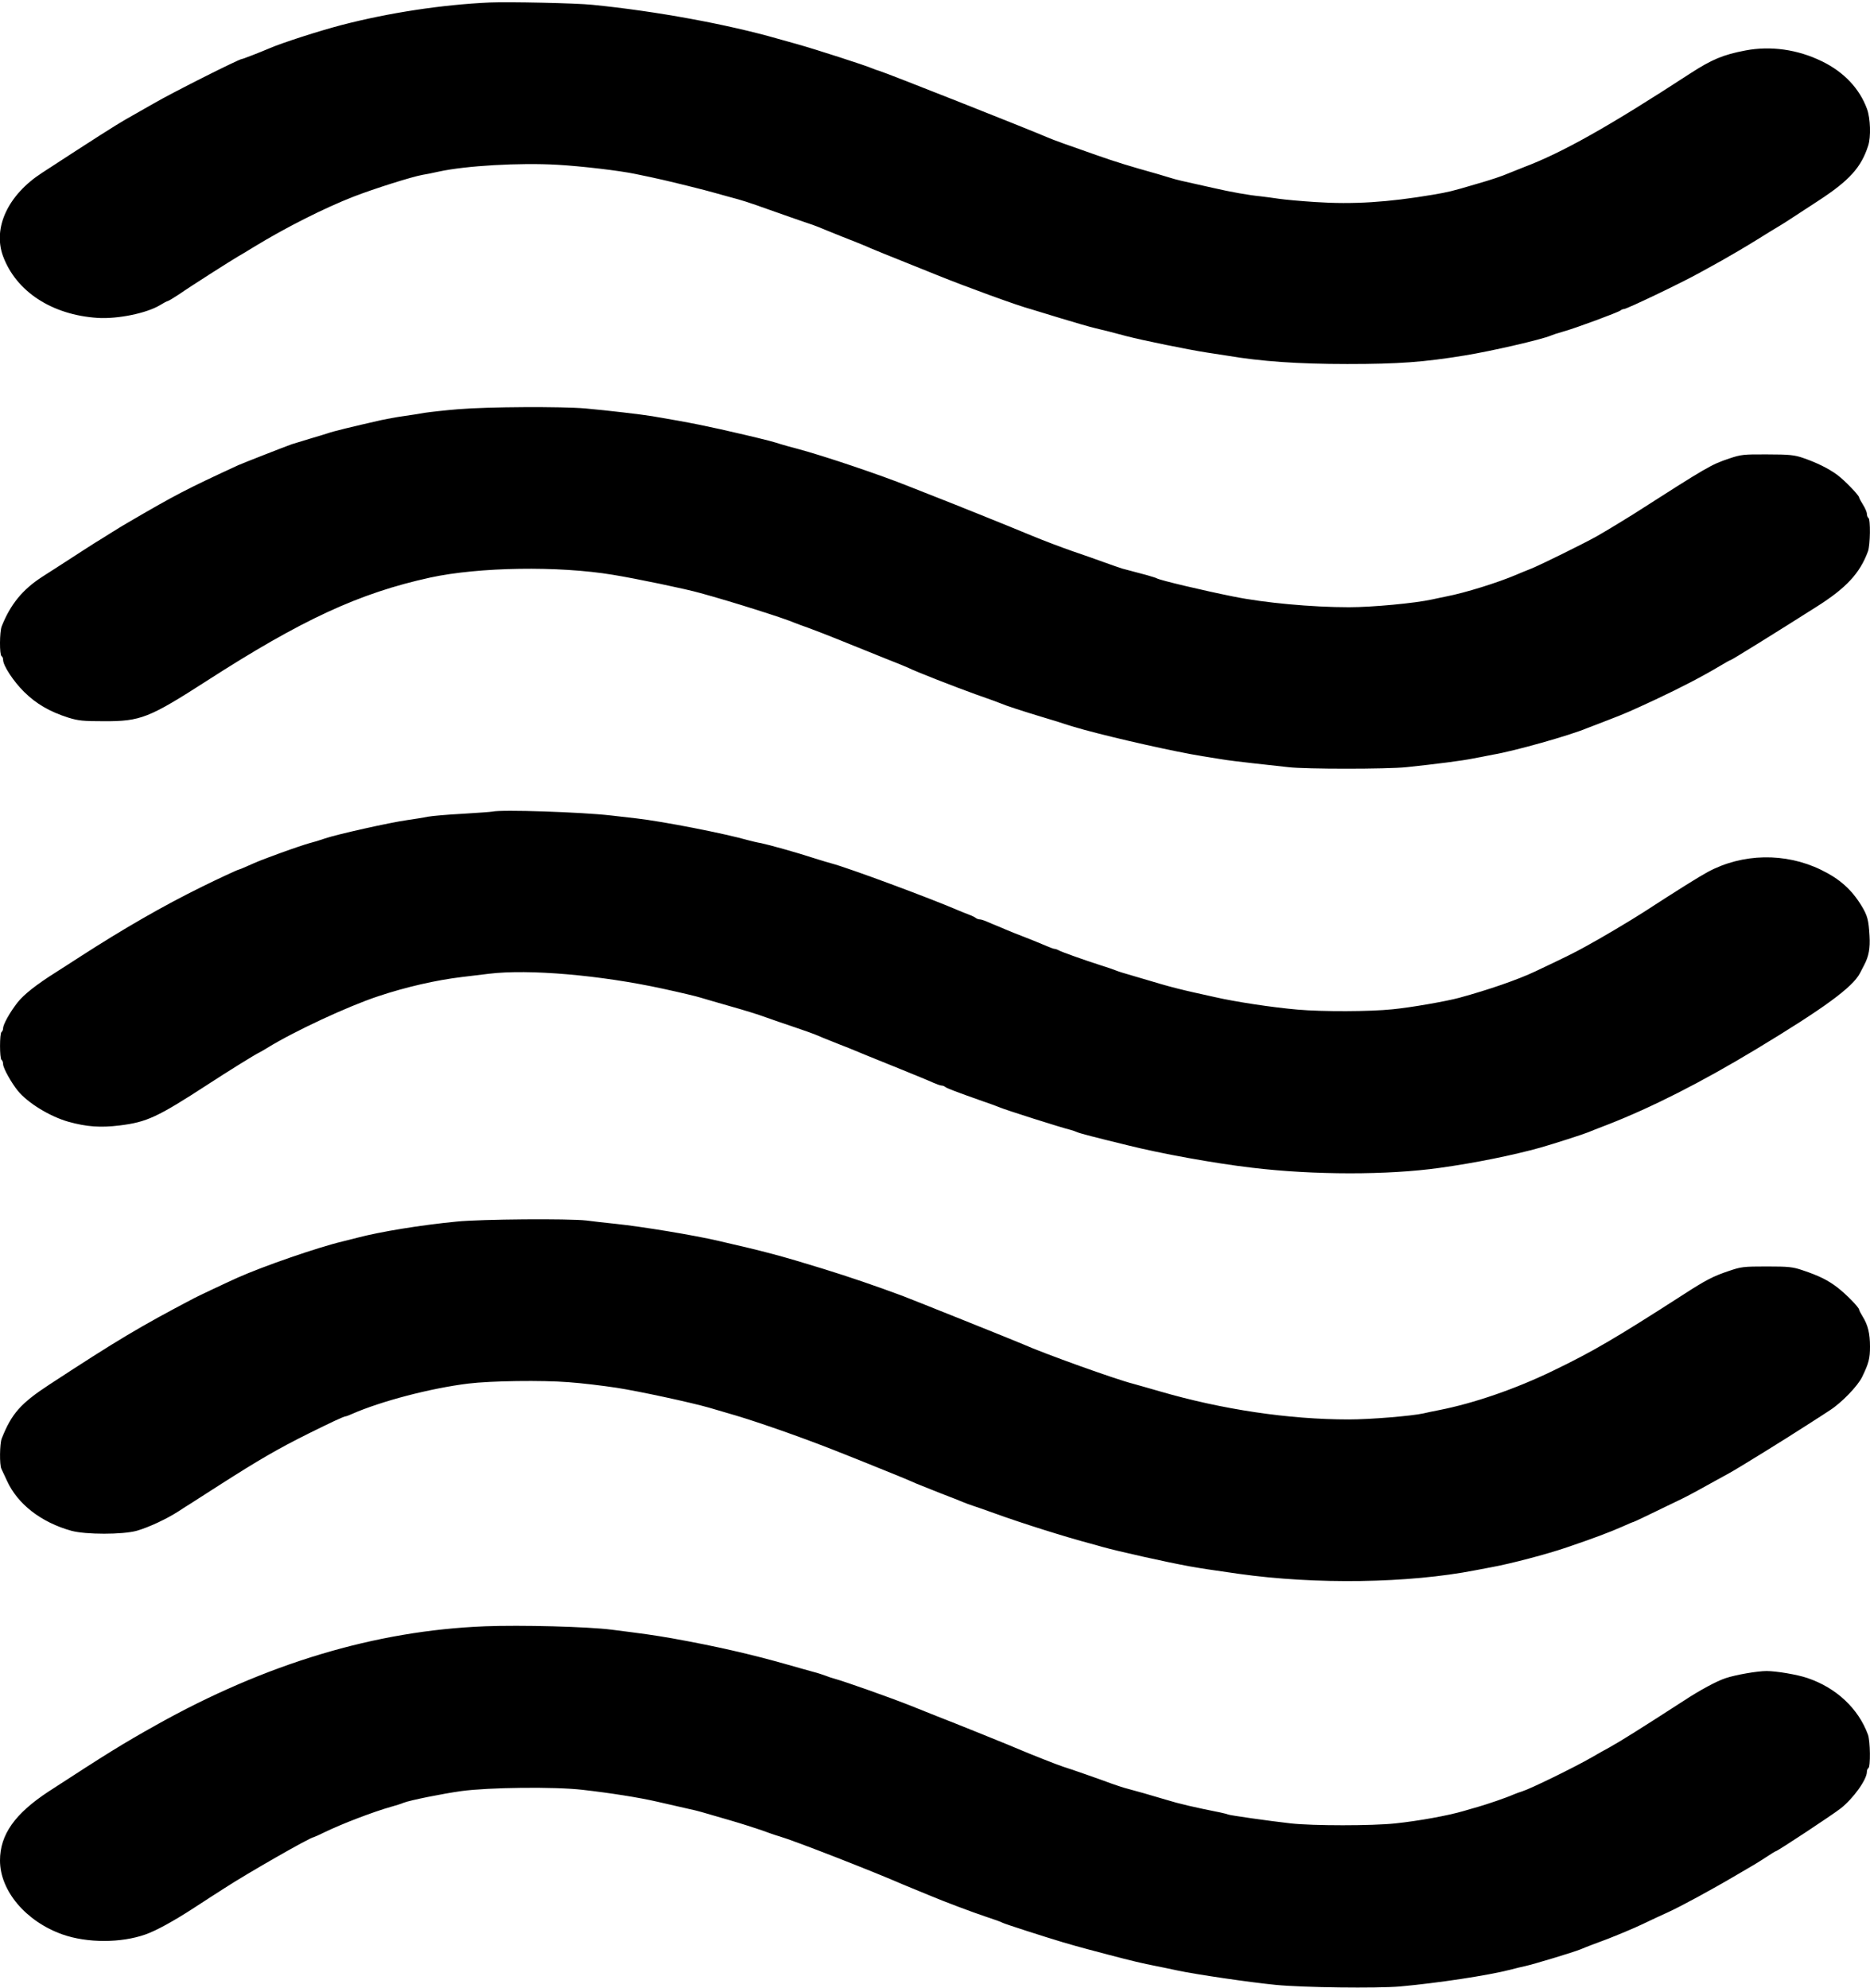
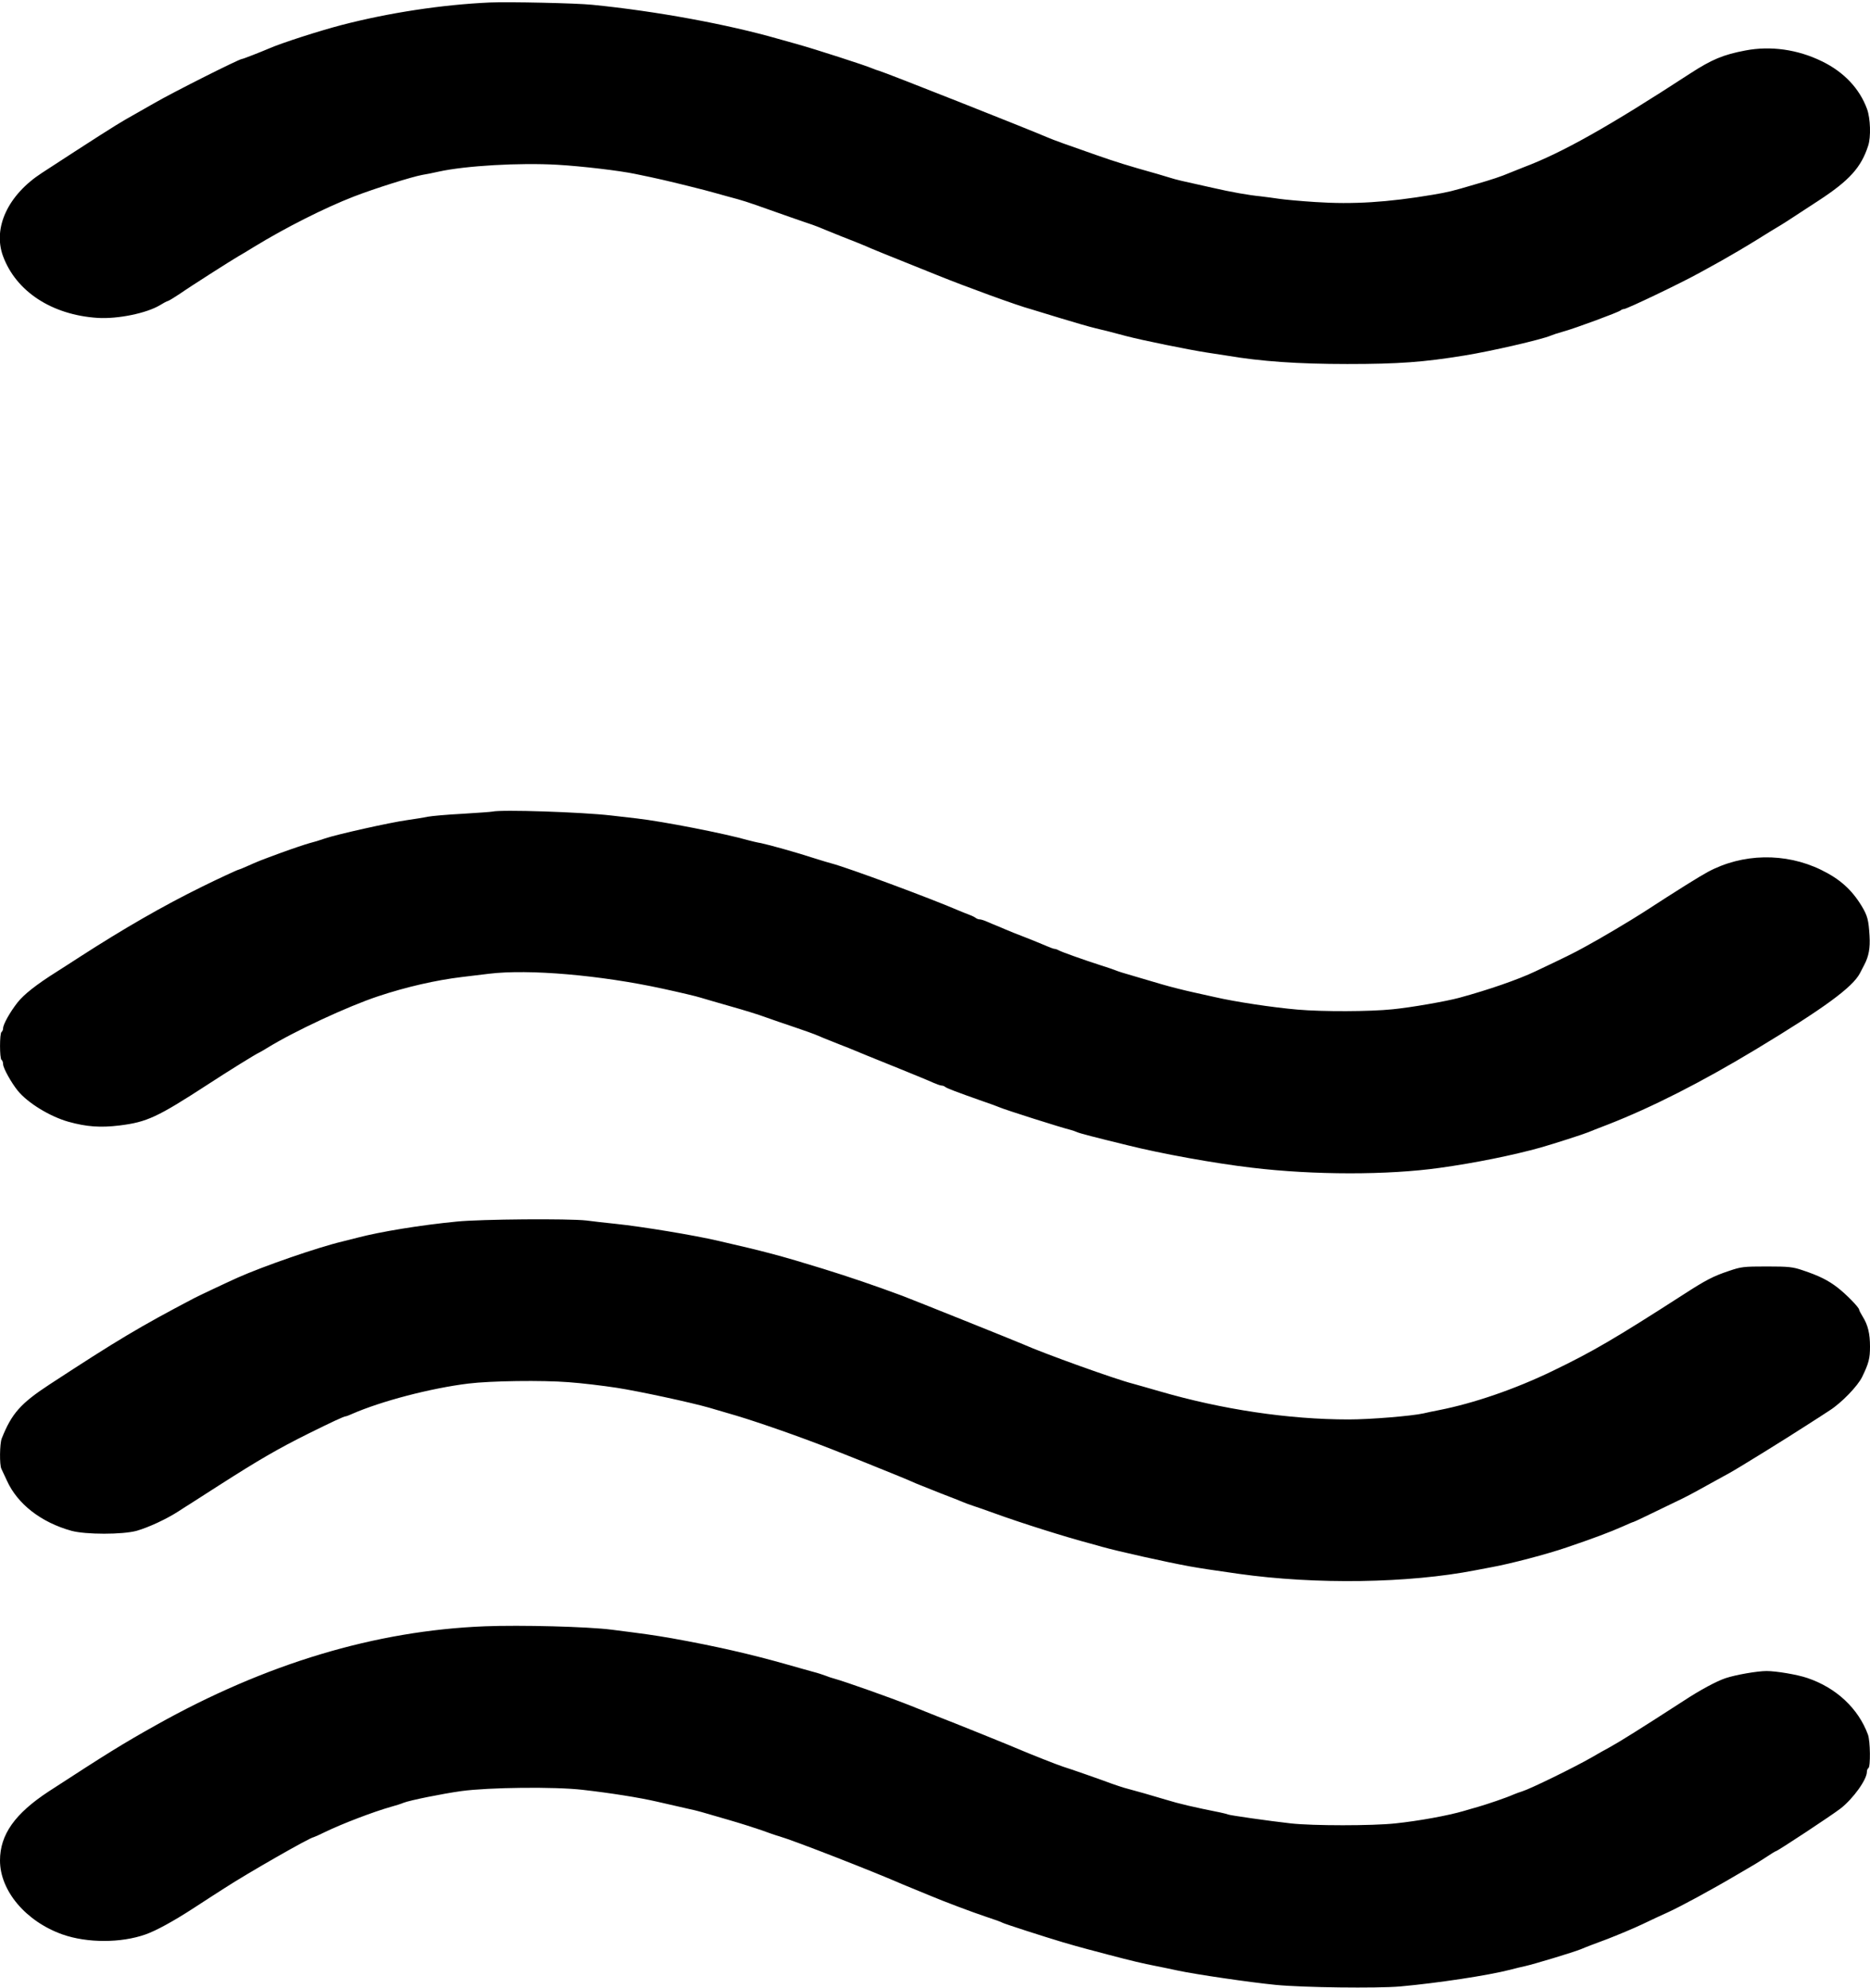
<svg xmlns="http://www.w3.org/2000/svg" version="1.0" width="1204pt" height="1280pt" viewBox="0 0 1204 1280" preserveAspectRatio="xMidYMid meet">
  <g transform="translate(0,1280) scale(0.1,-0.1)" fill="#000000" stroke="none">
    <path d="M3155 12784 c-310 -14 -650 -66 -955 -145 -142 -37 -385 -115 -465 -150 -56 -24 -171 -69 -178 -69 -17 0 -443 -214 -567 -286 -74 -42 -156 -89 -181 -103 -60 -34 -218 -135 -540 -345 -217 -141 -316 -352 -250 -534 84 -229 315 -380 610 -399 129 -8 315 30 401 82 19 12 43 25 54 28 10 4 43 25 75 46 61 43 328 213 376 241 17 9 61 36 100 60 201 123 454 251 642 324 137 53 376 128 443 140 19 3 67 12 105 21 173 38 520 58 764 44 156 -9 402 -38 501 -59 147 -30 209 -45 335 -76 77 -19 154 -39 170 -44 17 -5 57 -16 90 -25 105 -28 117 -32 275 -88 85 -30 184 -65 220 -77 36 -12 74 -25 85 -30 11 -5 79 -32 150 -61 72 -28 144 -57 160 -64 29 -14 129 -54 455 -185 192 -78 531 -201 605 -220 17 -5 102 -31 190 -58 88 -27 192 -57 230 -66 80 -19 79 -19 200 -51 99 -26 398 -87 515 -105 41 -6 100 -15 130 -20 217 -37 458 -54 775 -54 330 0 491 12 755 55 173 28 497 103 555 128 11 5 47 17 80 26 80 22 357 125 369 136 6 5 15 9 22 9 18 0 369 168 484 232 25 13 90 50 145 80 55 31 156 90 225 133 69 43 134 83 145 89 22 13 48 29 252 163 201 131 276 215 321 354 19 56 15 177 -7 237 -48 132 -150 239 -290 307 -157 77 -331 101 -493 70 -143 -27 -217 -58 -357 -149 -523 -341 -824 -510 -1071 -603 -36 -14 -78 -31 -95 -38 -44 -19 -108 -41 -220 -73 -145 -43 -170 -49 -270 -66 -290 -49 -515 -63 -755 -47 -96 6 -202 16 -235 21 -33 5 -87 12 -120 16 -73 7 -188 27 -309 55 -200 44 -233 52 -271 64 -22 7 -58 17 -80 24 -203 57 -269 78 -395 122 -190 66 -278 98 -315 114 -125 54 -1047 419 -1085 429 -14 4 -34 11 -45 16 -37 17 -369 124 -480 155 -33 9 -89 25 -125 35 -328 94 -784 178 -1195 219 -104 11 -539 20 -660 15z" />
-     <path d="M2950 10165 c-85 -7 -182 -18 -215 -23 -33 -6 -96 -16 -140 -22 -44 -6 -107 -18 -140 -25 -193 -44 -309 -72 -345 -85 -14 -5 -65 -20 -115 -35 -49 -15 -101 -31 -115 -35 -43 -15 -313 -121 -345 -135 -336 -155 -405 -191 -720 -375 -16 -9 -65 -39 -108 -66 -43 -27 -86 -54 -95 -59 -18 -11 -132 -85 -217 -140 -27 -17 -83 -53 -123 -79 -127 -82 -205 -178 -261 -319 -14 -35 -15 -184 -1 -192 6 -3 10 -14 10 -24 0 -37 67 -139 135 -206 79 -78 166 -128 285 -166 65 -20 95 -23 230 -23 235 -1 290 21 660 259 613 395 983 566 1440 666 313 68 825 76 1175 18 153 -25 470 -91 565 -118 204 -56 539 -162 605 -191 11 -5 54 -20 95 -35 41 -15 134 -51 205 -80 72 -29 195 -79 275 -111 80 -31 152 -61 160 -65 33 -18 303 -124 435 -171 77 -27 149 -53 160 -58 26 -12 142 -50 275 -90 58 -17 119 -36 135 -42 29 -10 51 -16 125 -37 216 -59 588 -142 760 -170 36 -6 92 -15 125 -20 33 -6 125 -17 205 -26 80 -9 181 -20 226 -25 108 -13 634 -13 759 0 199 21 361 42 430 56 39 8 96 19 129 25 137 23 491 123 601 169 11 4 70 27 130 50 123 47 151 60 315 136 168 79 304 150 421 220 31 19 59 34 62 34 6 0 282 171 556 345 189 120 276 214 328 355 15 41 17 206 3 215 -5 3 -10 15 -10 26 0 11 -11 37 -25 59 -14 22 -25 43 -25 47 -1 14 -94 111 -142 146 -54 40 -133 79 -221 109 -53 18 -87 22 -227 22 -154 1 -171 -1 -245 -26 -119 -40 -136 -50 -625 -363 -39 -25 -173 -106 -229 -138 -80 -45 -351 -179 -421 -208 -41 -16 -84 -34 -95 -39 -122 -52 -331 -117 -450 -140 -27 -6 -70 -14 -95 -20 -108 -24 -384 -50 -535 -50 -237 0 -545 28 -745 69 -204 41 -472 105 -492 117 -4 3 -34 12 -65 21 -97 26 -127 34 -158 42 -16 5 -68 23 -115 40 -47 17 -139 50 -205 72 -66 23 -183 67 -260 99 -156 65 -512 208 -620 250 -38 15 -117 46 -175 69 -176 71 -543 195 -715 241 -44 11 -91 25 -105 29 -45 15 -103 30 -230 60 -247 58 -352 79 -600 121 -73 12 -287 37 -431 50 -153 13 -625 11 -819 -5z" />
    <path d="M3170 7574 c-8 -2 -94 -8 -191 -14 -97 -5 -199 -14 -225 -19 -27 -6 -87 -15 -134 -22 -108 -15 -453 -92 -528 -118 -31 -11 -77 -25 -102 -31 -25 -7 -106 -34 -180 -61 -141 -52 -146 -54 -222 -88 -26 -12 -50 -21 -52 -21 -6 0 -143 -64 -234 -109 -254 -125 -507 -271 -792 -455 -36 -23 -100 -65 -143 -92 -132 -83 -213 -147 -254 -199 -48 -61 -93 -141 -93 -166 0 -10 -5 -21 -10 -24 -13 -8 -13 -172 0 -180 6 -3 10 -16 10 -28 1 -26 53 -119 95 -171 65 -79 206 -165 325 -199 119 -33 207 -39 330 -24 177 22 243 53 568 264 130 85 309 196 332 206 8 4 31 17 50 29 175 108 519 268 715 333 180 60 373 104 540 124 50 6 128 15 174 21 255 31 718 -9 1117 -96 111 -24 221 -50 245 -58 24 -7 111 -33 193 -56 82 -23 183 -54 225 -70 42 -15 126 -44 186 -64 61 -21 119 -41 130 -46 11 -4 36 -15 55 -23 19 -8 67 -27 105 -42 39 -15 84 -33 100 -40 35 -15 70 -29 295 -120 91 -37 184 -75 207 -86 23 -10 48 -19 55 -19 8 0 18 -4 24 -9 9 -8 74 -33 239 -91 50 -17 99 -35 110 -40 36 -16 398 -131 460 -146 11 -3 29 -9 40 -14 17 -8 114 -33 327 -85 216 -54 559 -116 798 -144 400 -48 876 -48 1210 -1 230 32 471 81 650 131 84 24 274 85 305 98 11 5 70 28 130 51 281 110 597 270 950 483 439 265 623 400 670 490 7 14 20 39 28 54 29 55 39 108 34 188 -6 101 -13 128 -50 190 -65 107 -141 175 -262 234 -230 112 -506 107 -730 -14 -52 -28 -187 -112 -415 -260 -89 -57 -267 -163 -370 -219 -75 -42 -139 -73 -325 -161 -109 -52 -302 -119 -490 -170 -85 -23 -314 -63 -430 -74 -145 -15 -448 -16 -610 -2 -162 14 -401 50 -535 81 -19 4 -80 18 -135 30 -55 12 -147 35 -205 52 -58 17 -143 42 -190 56 -47 13 -94 28 -105 33 -11 5 -56 20 -100 34 -109 35 -246 84 -267 95 -10 6 -23 10 -28 10 -6 0 -30 9 -53 19 -23 10 -84 35 -135 55 -52 20 -110 43 -130 52 -21 9 -46 20 -57 24 -11 4 -36 15 -57 24 -20 9 -42 16 -50 16 -8 0 -18 4 -24 8 -5 5 -25 15 -44 22 -19 7 -48 19 -65 26 -190 82 -714 276 -820 304 -16 4 -66 19 -110 33 -116 38 -293 87 -345 98 -25 4 -61 13 -80 18 -158 45 -548 121 -720 141 -41 5 -115 13 -165 19 -191 22 -707 39 -765 25z" />
    <path d="M2940 4934 c-229 -22 -492 -65 -640 -104 -19 -5 -62 -16 -95 -24 -160 -38 -509 -159 -675 -233 -80 -36 -247 -115 -280 -132 -354 -186 -494 -270 -930 -555 -188 -123 -245 -188 -309 -349 -13 -33 -15 -170 -2 -195 4 -9 21 -44 36 -77 68 -150 220 -268 415 -322 92 -25 329 -25 420 0 77 22 193 76 270 126 31 20 63 41 72 46 9 6 92 59 184 118 261 167 381 237 584 338 147 73 225 109 235 109 4 0 21 6 38 14 191 84 509 167 752 197 147 18 476 22 645 9 85 -6 225 -23 310 -36 143 -22 476 -94 595 -128 158 -46 210 -61 300 -91 220 -73 423 -148 675 -250 255 -103 283 -114 360 -148 19 -8 89 -36 155 -62 66 -25 131 -51 145 -57 14 -6 43 -17 65 -24 22 -7 85 -29 140 -49 176 -64 460 -153 615 -194 25 -7 59 -16 75 -21 103 -29 416 -99 565 -126 86 -15 119 -20 315 -48 497 -70 1094 -61 1525 23 25 5 72 14 105 20 117 21 358 84 485 128 157 53 280 99 358 134 35 16 66 29 69 29 4 0 85 39 318 152 28 14 70 36 95 50 25 14 72 40 105 58 33 18 78 43 100 55 55 30 367 223 490 303 55 35 125 80 155 100 77 49 182 158 210 217 42 87 50 118 50 194 0 83 -13 139 -47 193 -13 21 -23 41 -23 45 -1 15 -84 100 -140 143 -60 46 -117 75 -225 111 -62 21 -88 24 -230 24 -150 0 -165 -2 -244 -29 -99 -33 -148 -58 -296 -154 -435 -280 -582 -366 -835 -488 -243 -118 -511 -210 -735 -254 -33 -6 -78 -16 -100 -21 -77 -17 -343 -39 -481 -39 -387 0 -815 64 -1217 181 -78 22 -155 45 -172 49 -114 29 -573 194 -710 255 -33 15 -719 290 -775 311 -178 66 -339 121 -510 174 -276 85 -370 110 -675 180 -159 37 -492 92 -665 110 -58 6 -141 15 -184 21 -114 13 -677 9 -836 -7z" />
    <path d="M3120 2328 c-703 -28 -1409 -240 -2115 -636 -218 -122 -314 -182 -691 -427 -218 -143 -314 -278 -314 -445 0 -195 166 -392 402 -476 159 -56 377 -56 535 0 68 24 180 85 312 171 68 44 155 101 195 126 149 97 555 329 575 329 2 0 37 15 75 34 109 53 314 131 421 161 33 9 71 21 84 27 41 16 249 58 371 75 175 24 603 29 782 8 177 -20 366 -50 478 -76 130 -30 161 -37 210 -48 52 -11 68 -16 253 -70 76 -22 170 -52 210 -66 40 -15 92 -33 117 -40 93 -27 606 -227 795 -310 17 -7 55 -23 85 -35 30 -12 69 -28 85 -35 90 -38 273 -107 360 -136 55 -18 105 -36 110 -40 9 -6 269 -90 390 -126 28 -8 64 -18 80 -23 17 -5 109 -30 205 -55 167 -44 224 -57 315 -75 22 -4 83 -17 135 -28 115 -25 470 -77 635 -93 177 -17 647 -23 800 -10 243 22 567 71 710 108 33 9 76 19 95 23 58 13 310 89 359 109 25 11 101 40 169 65 67 26 168 68 225 95 56 27 131 62 167 78 79 36 272 140 450 245 112 65 115 67 182 110 31 21 59 38 62 38 10 0 363 233 418 276 80 63 168 185 168 235 0 10 4 21 10 24 14 9 12 174 -3 215 -62 169 -204 302 -390 365 -64 22 -200 45 -263 45 -59 0 -198 -24 -264 -46 -57 -19 -162 -75 -270 -146 -286 -185 -416 -266 -480 -301 -25 -13 -74 -41 -110 -62 -113 -65 -397 -204 -450 -220 -14 -4 -38 -13 -55 -20 -47 -21 -165 -61 -230 -80 -33 -9 -73 -21 -90 -26 -102 -30 -289 -64 -440 -80 -148 -16 -533 -16 -675 0 -142 16 -393 52 -402 57 -4 2 -26 8 -50 13 -170 34 -266 56 -353 83 -90 27 -187 55 -270 77 -16 5 -50 16 -75 25 -75 28 -272 97 -315 110 -35 11 -214 82 -270 106 -52 23 -433 177 -545 220 -25 10 -101 40 -170 68 -120 48 -422 155 -485 172 -16 4 -43 13 -60 20 -16 6 -52 18 -80 25 -27 7 -99 28 -160 45 -242 69 -471 121 -750 171 -122 21 -165 27 -385 55 -155 20 -587 31 -820 22z" />
  </g>
</svg>